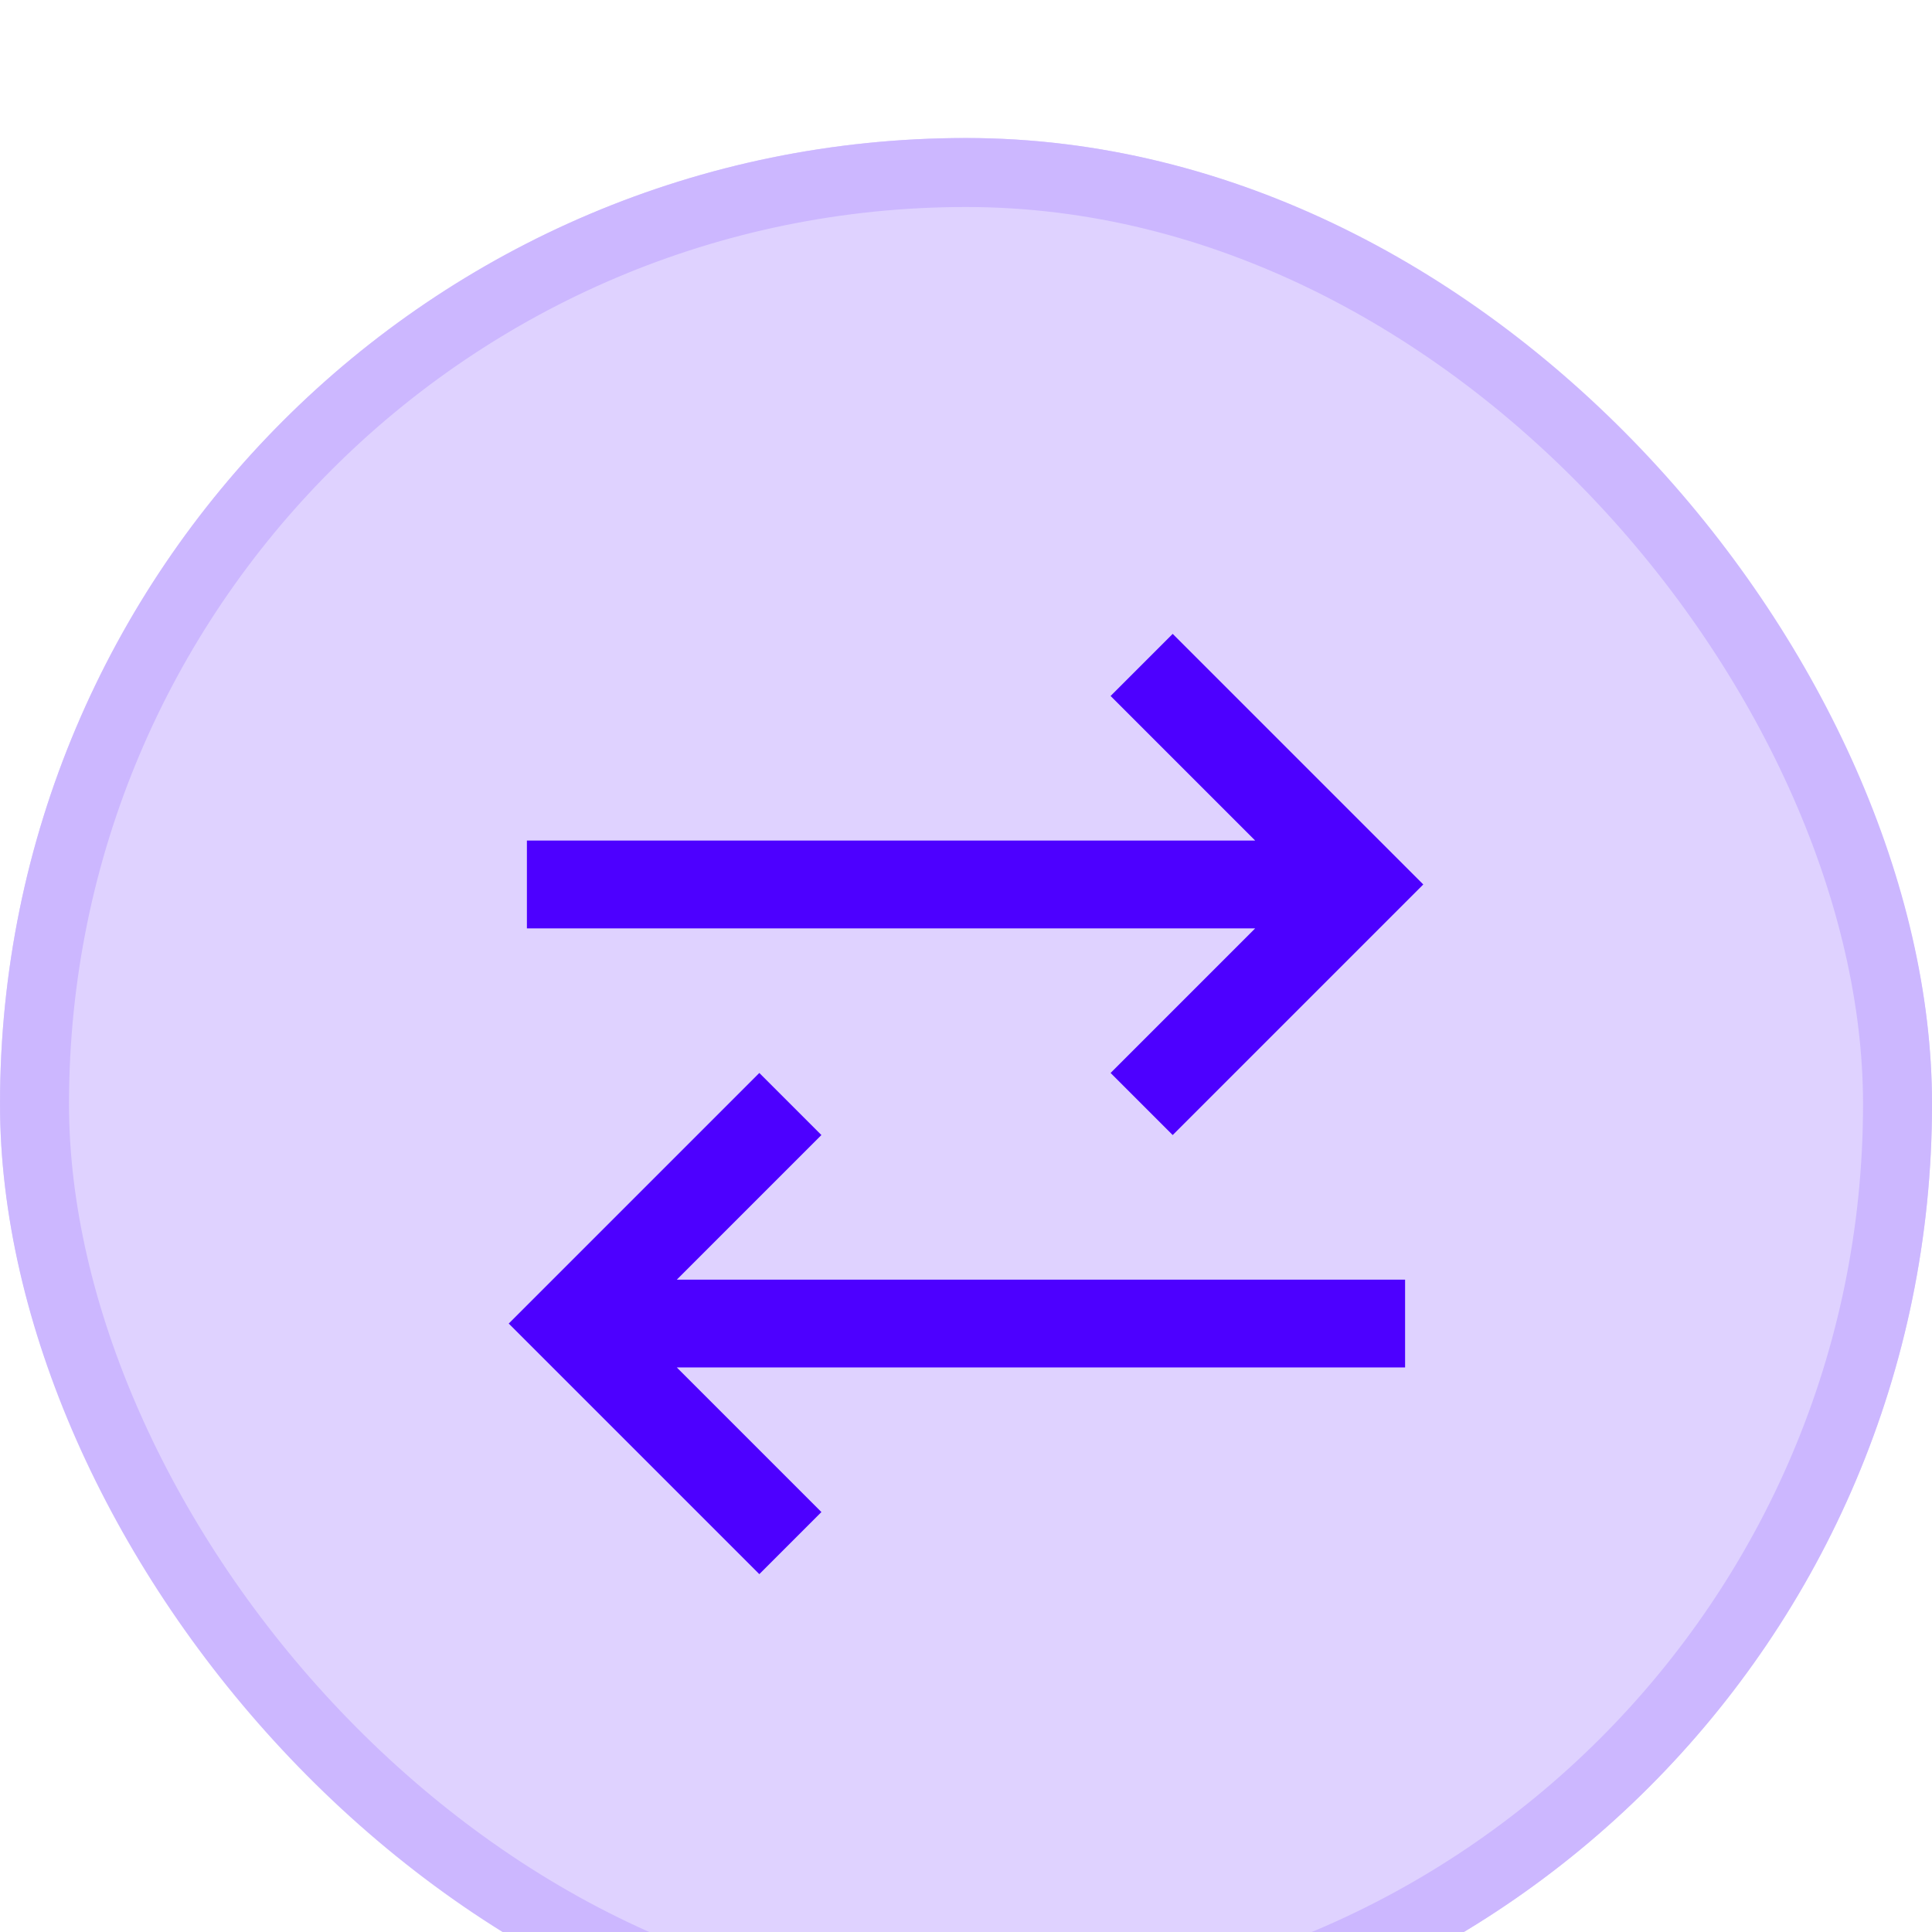
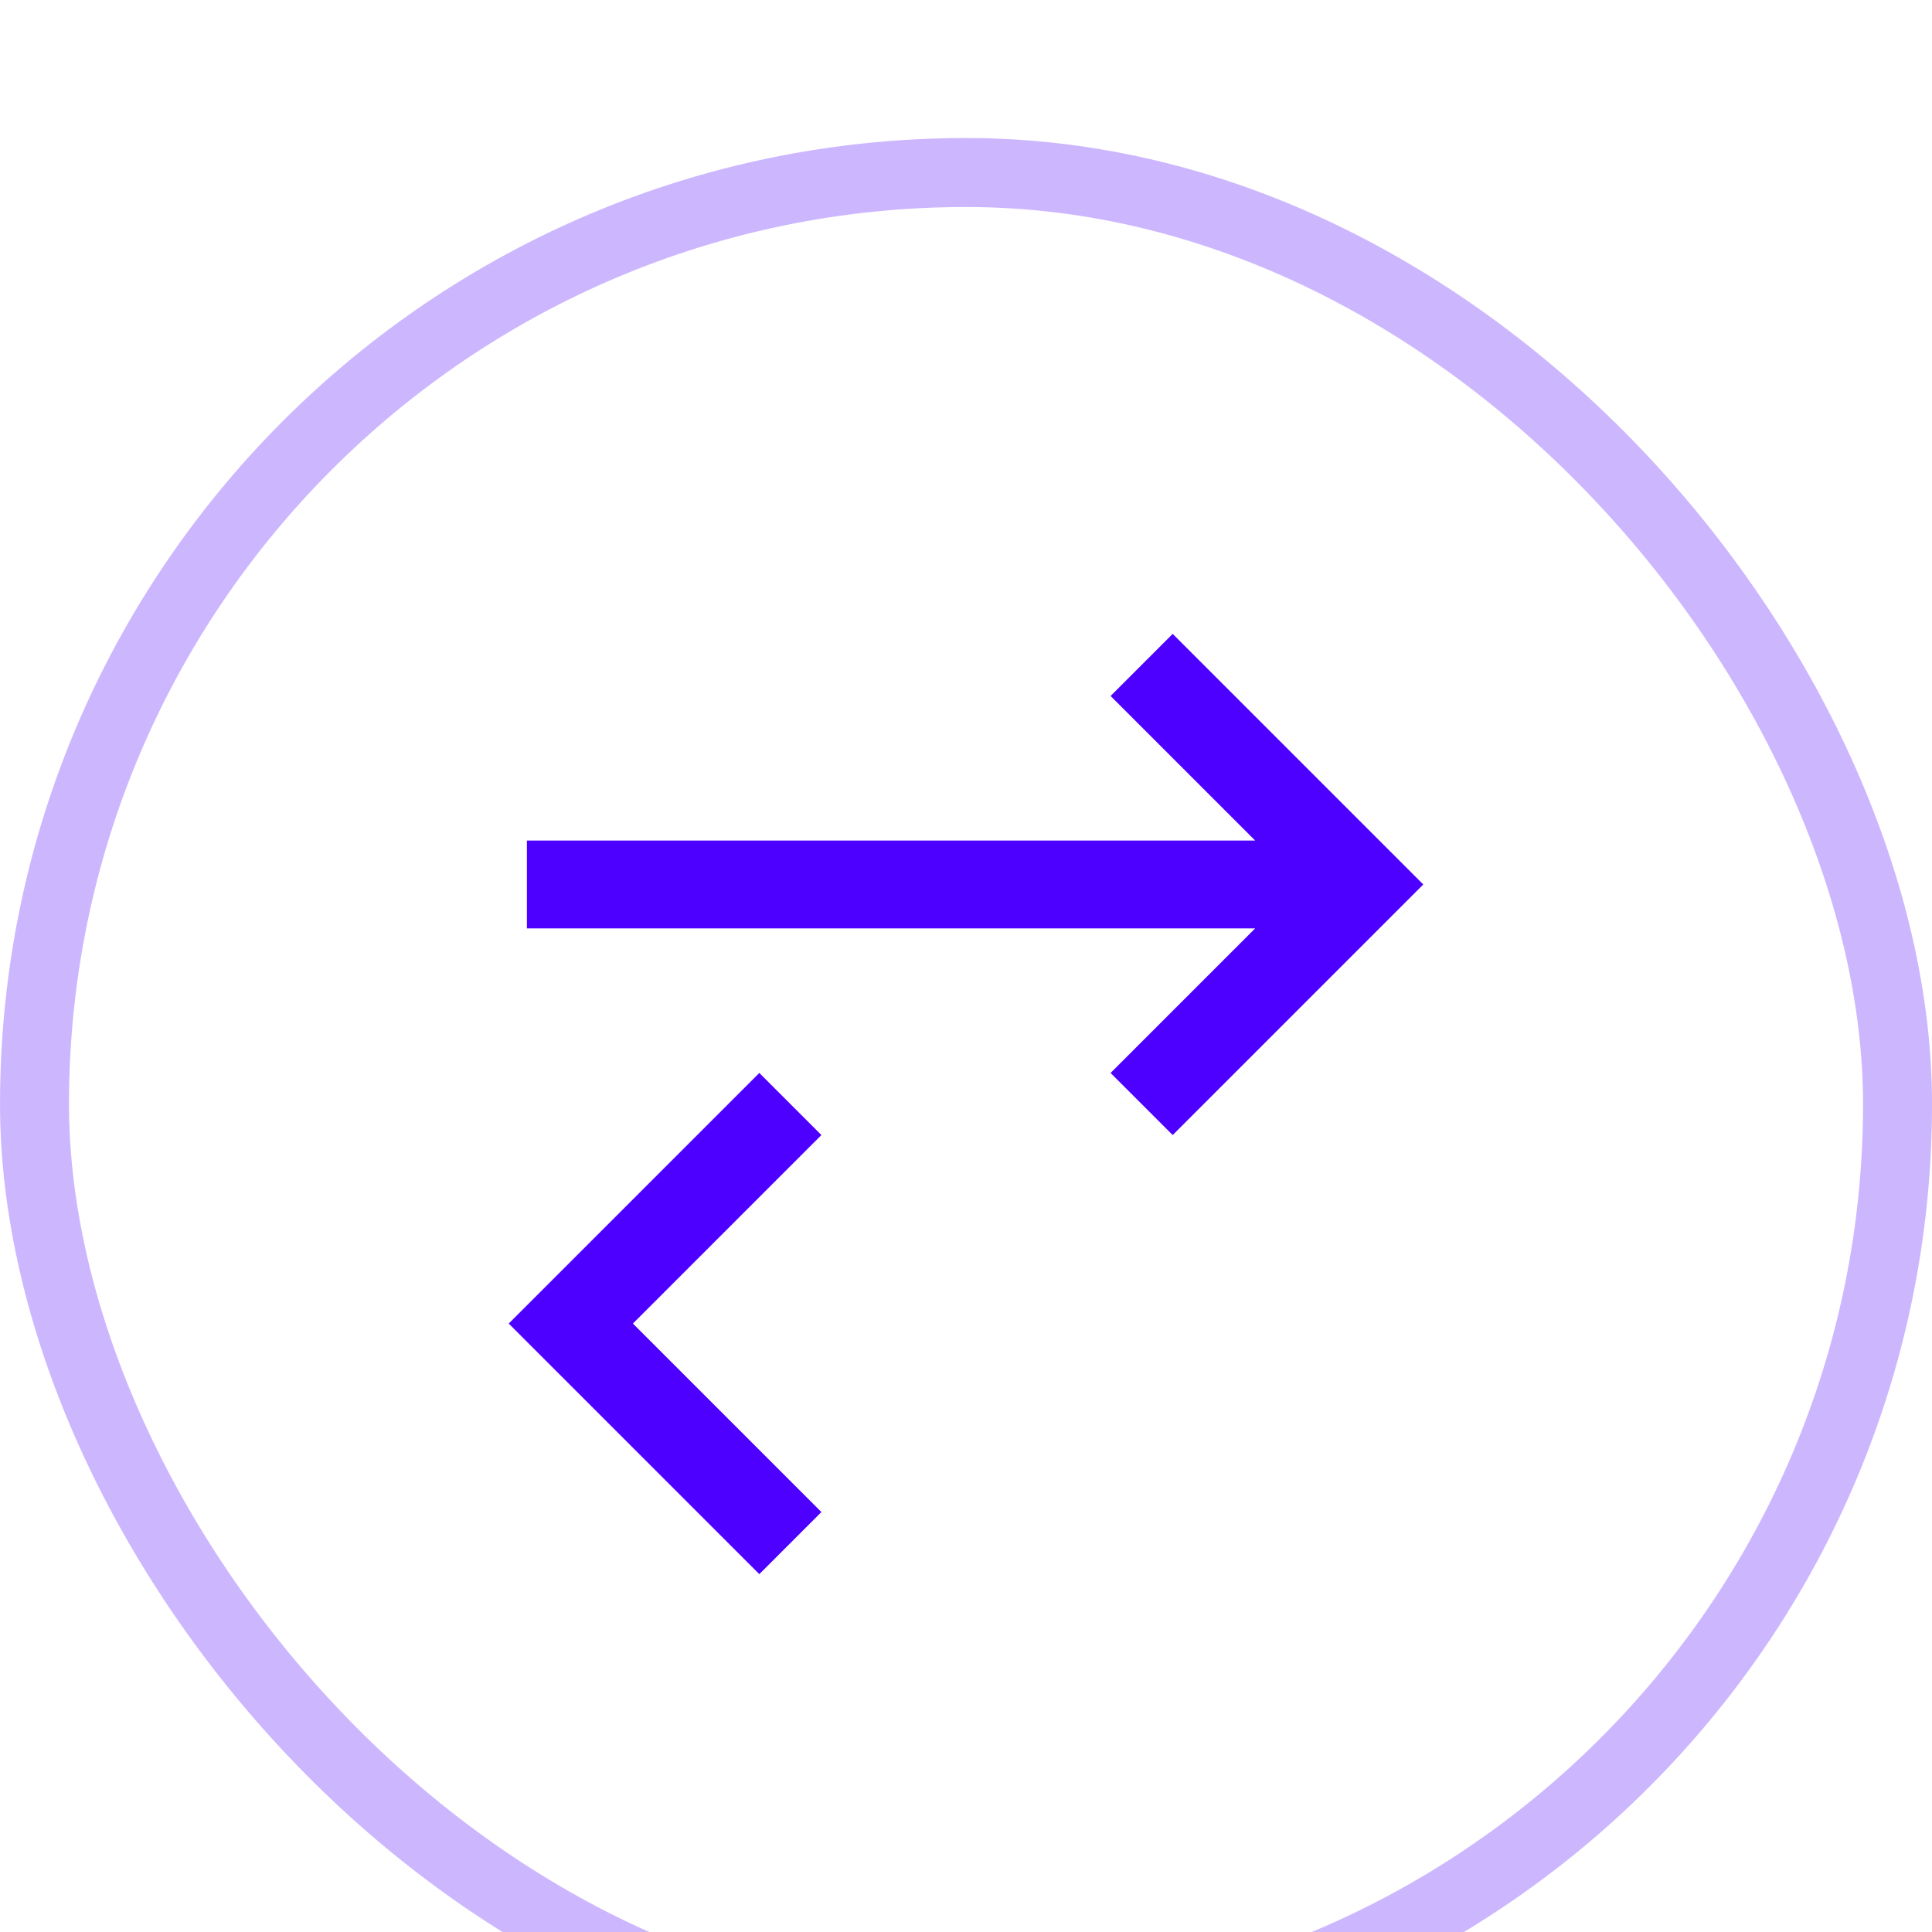
<svg xmlns="http://www.w3.org/2000/svg" width="44" height="44" viewBox="0 0 44 44" fill="none">
  <g filter="url(#filter0_i_71_34)">
-     <rect width="44" height="44" rx="22" fill="#DFD2FF" />
    <rect x="0.786" y="0.786" width="42.429" height="42.429" rx="21.214" stroke="#CCB7FF" stroke-width="1.571" />
-     <path d="M12 17H30M26 12L31 17L26 22M32 27H14M18 22L13 27L18 32" stroke="#4D00FF" stroke-width="2" />
+     <path d="M12 17H30M26 12L31 17L26 22M32 27M18 22L13 27L18 32" stroke="#4D00FF" stroke-width="2" />
  </g>
  <defs>
    <filter id="filter0_i_71_34" x="0" y="0" width="44" height="47.143" filterUnits="userSpaceOnUse" color-interpolation-filters="sRGB">
      <feFlood flood-opacity="0" result="BackgroundImageFix" />
      <feBlend mode="normal" in="SourceGraphic" in2="BackgroundImageFix" result="shape" />
      <feColorMatrix in="SourceAlpha" type="matrix" values="0 0 0 0 0 0 0 0 0 0 0 0 0 0 0 0 0 0 127 0" result="hardAlpha" />
      <feOffset dy="3.143" />
      <feGaussianBlur stdDeviation="4.636" />
      <feComposite in2="hardAlpha" operator="arithmetic" k2="-1" k3="1" />
      <feColorMatrix type="matrix" values="0 0 0 0 0.3 0 0 0 0 0 0 0 0 0 1 0 0 0 0.25 0" />
      <feBlend mode="normal" in2="shape" result="effect1_innerShadow_71_34" />
    </filter>
  </defs>
</svg>